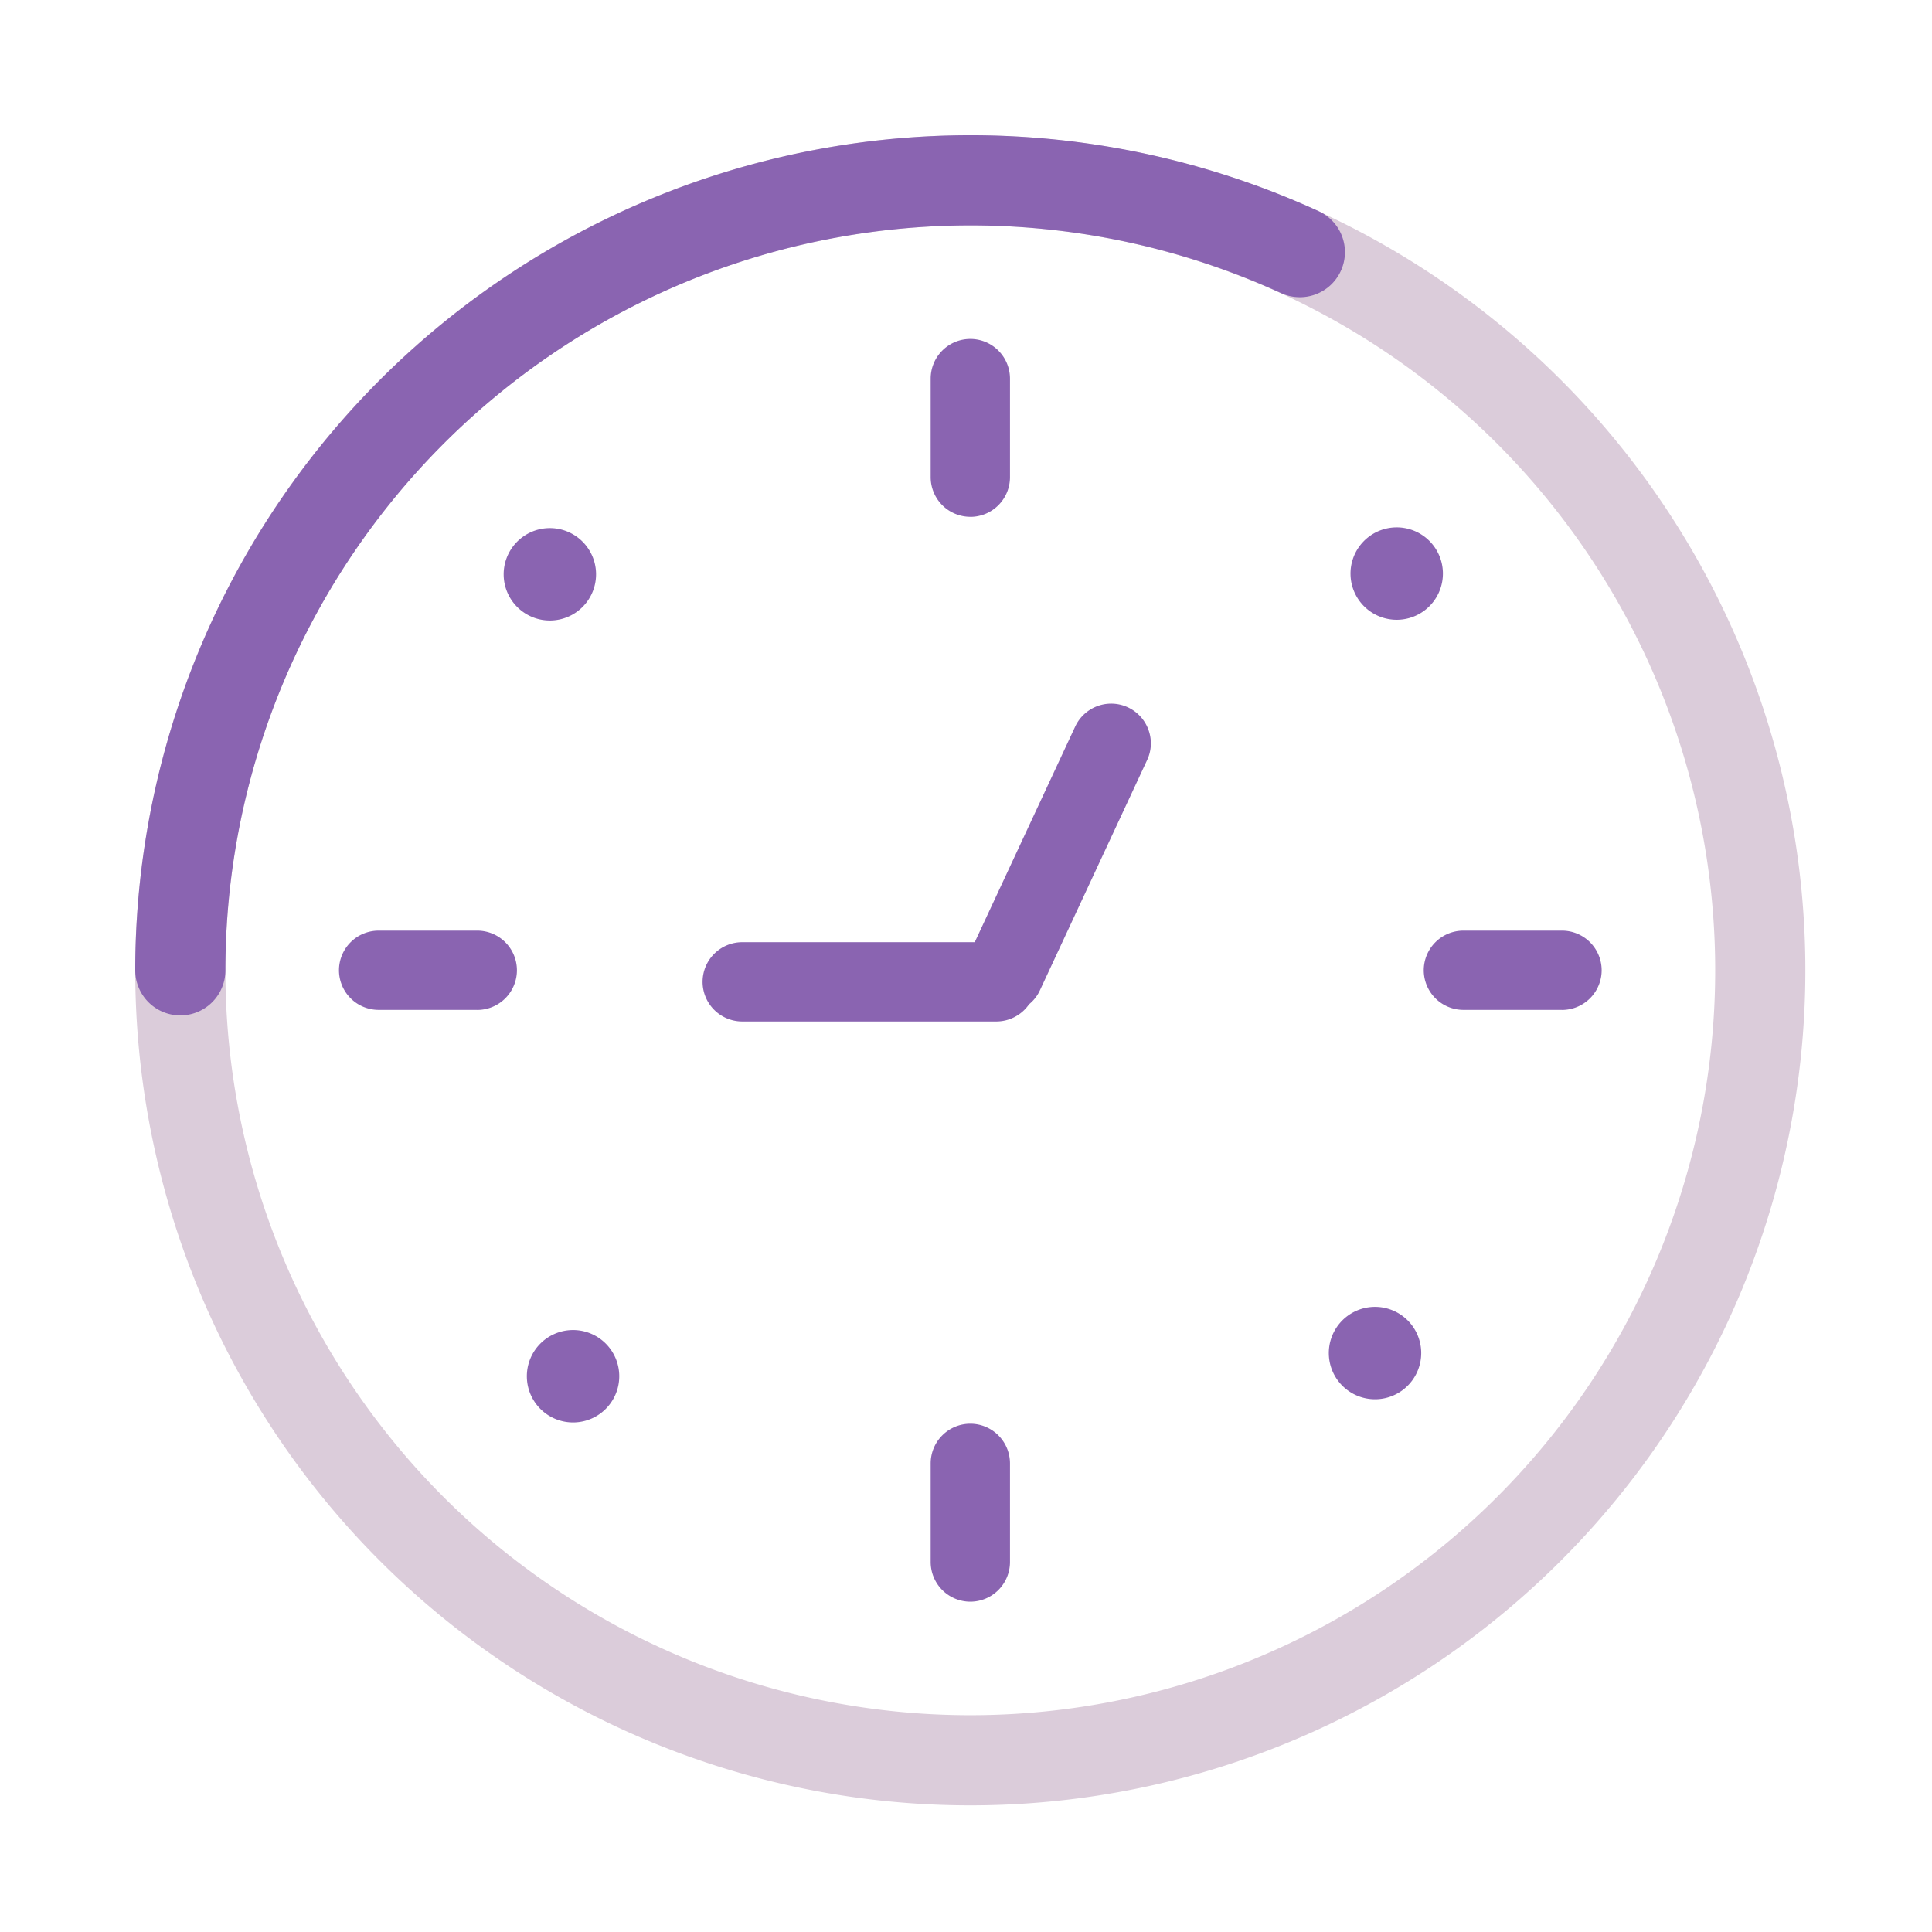
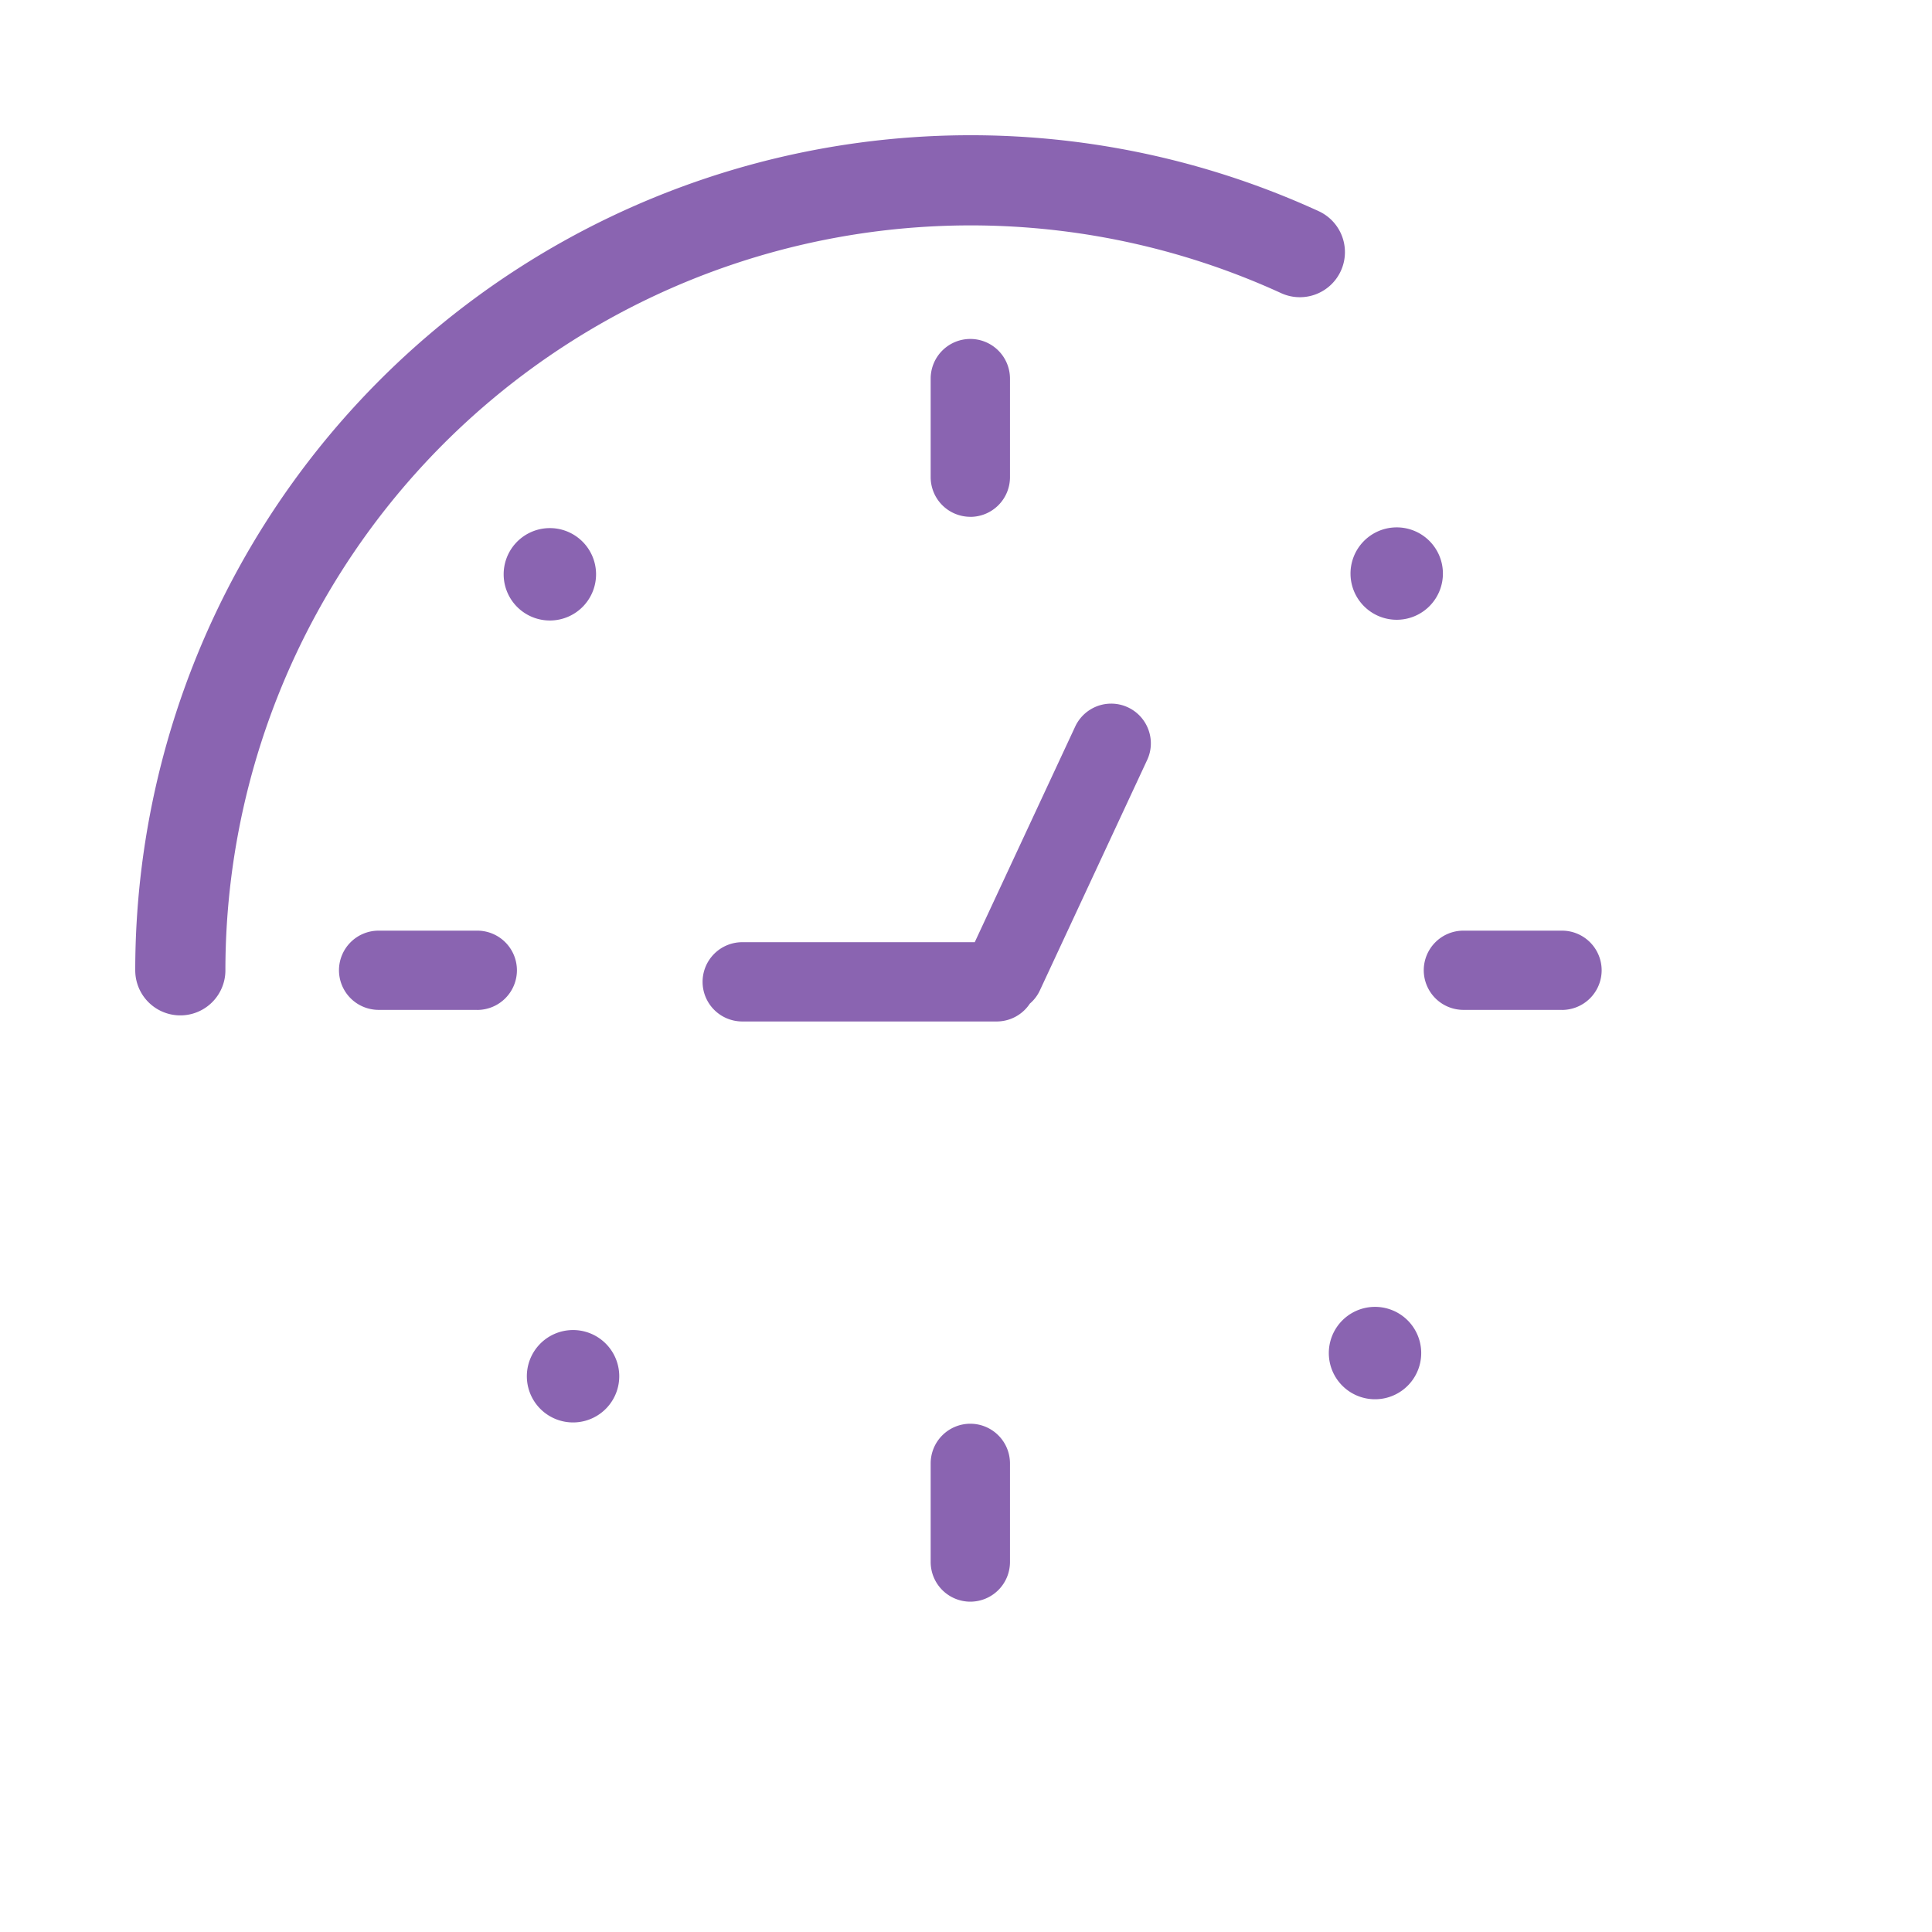
<svg xmlns="http://www.w3.org/2000/svg" width="150" height="150" viewBox="0 0 150 150">
  <defs>
    <clipPath id="clip-path">
      <rect id="Rectangle_475" data-name="Rectangle 475" width="150" height="150" transform="translate(1118 7140)" fill="#2fa6de" />
    </clipPath>
  </defs>
  <g id="part-time" transform="translate(-1118 -7140)" clip-path="url(#clip-path)">
    <g id="Group_5359" data-name="Group 5359" transform="translate(3.334 -6.666)">
-       <path id="Path_1780" data-name="Path 1780" d="M13.5,74.835a61.334,61.334,0,1,1,61.334,61.334A61.334,61.334,0,0,1,13.5,74.835" transform="translate(1115.166 7147.165)" fill="none" stroke="#dbccda" stroke-linecap="round" stroke-miterlimit="10" stroke-width="7" />
-       <path id="Path_1792" data-name="Path 1792" d="M-14409.484-4779.466a3.083,3.083,0,0,1-3.077-3.081v-7.657a3.081,3.081,0,0,1,3.077-3.078,3.083,3.083,0,0,1,3.081,3.078v7.657A3.084,3.084,0,0,1-14409.484-4779.466Zm2.015-45.047h-19.724a3.081,3.081,0,0,1-3.077-3.077,3.081,3.081,0,0,1,3.077-3.078h18.054l7.8-16.744a3.082,3.082,0,0,1,2.791-1.778,3.078,3.078,0,0,1,1.3.287,3.079,3.079,0,0,1,1.593,1.738,3.047,3.047,0,0,1-.1,2.355l-8.325,17.88a3.011,3.011,0,0,1-.78,1.03l-.065.055-.051.072A3.088,3.088,0,0,1-14407.47-4824.513Zm43.922-.9h-7.654a3.081,3.081,0,0,1-3.077-3.078,3.079,3.079,0,0,1,3.077-3.074h7.654a3.081,3.081,0,0,1,3.081,3.074A3.082,3.082,0,0,1-14363.548-4825.409Zm-84.218,0h-7.657a3.081,3.081,0,0,1-3.078-3.078,3.079,3.079,0,0,1,3.078-3.074h7.657a3.081,3.081,0,0,1,3.081,3.074A3.082,3.082,0,0,1-14447.766-4825.409Zm38.281-38.282a3.081,3.081,0,0,1-3.077-3.078v-7.653a3.081,3.081,0,0,1,3.077-3.078,3.082,3.082,0,0,1,3.081,3.078v7.653A3.082,3.082,0,0,1-14409.484-4863.691Z" transform="translate(15599.484 12050.486)" fill="#8a64b1" />
+       <path id="Path_1792" data-name="Path 1792" d="M-14409.484-4779.466a3.083,3.083,0,0,1-3.077-3.081v-7.657a3.081,3.081,0,0,1,3.077-3.078,3.083,3.083,0,0,1,3.081,3.078v7.657A3.084,3.084,0,0,1-14409.484-4779.466Zm2.015-45.047h-19.724a3.081,3.081,0,0,1-3.077-3.077,3.081,3.081,0,0,1,3.077-3.078h18.054l7.8-16.744a3.082,3.082,0,0,1,2.791-1.778,3.078,3.078,0,0,1,1.3.287,3.079,3.079,0,0,1,1.593,1.738,3.047,3.047,0,0,1-.1,2.355l-8.325,17.88a3.011,3.011,0,0,1-.78,1.03A3.088,3.088,0,0,1-14407.47-4824.513Zm43.922-.9h-7.654a3.081,3.081,0,0,1-3.077-3.078,3.079,3.079,0,0,1,3.077-3.074h7.654a3.081,3.081,0,0,1,3.081,3.074A3.082,3.082,0,0,1-14363.548-4825.409Zm-84.218,0h-7.657a3.081,3.081,0,0,1-3.078-3.078,3.079,3.079,0,0,1,3.078-3.074h7.657a3.081,3.081,0,0,1,3.081,3.074A3.082,3.082,0,0,1-14447.766-4825.409Zm38.281-38.282a3.081,3.081,0,0,1-3.077-3.078v-7.653a3.081,3.081,0,0,1,3.077-3.078,3.082,3.082,0,0,1,3.081,3.078v7.653A3.082,3.082,0,0,1-14409.484-4863.691Z" transform="translate(15599.484 12050.486)" fill="#8a64b1" />
      <path id="Path_1787" data-name="Path 1787" d="M112,113.913a3.587,3.587,0,1,1-5.071.153,3.587,3.587,0,0,1,5.071-.153" transform="translate(1047.816 7074.73)" fill="#8a64b1" />
      <path id="Path_1788" data-name="Path 1788" d="M113.556,343.355a3.587,3.587,0,1,1,.153,5.071,3.587,3.587,0,0,1-.153-5.071" transform="translate(1042.99 6907.703)" fill="#8a64b1" />
      <path id="Path_1789" data-name="Path 1789" d="M343,341.8a3.587,3.587,0,1,1,5.071-.153A3.587,3.587,0,0,1,343,341.8" transform="translate(875.963 6912.529)" fill="#8a64b1" />
      <path id="Path_1790" data-name="Path 1790" d="M354.276,118.774a3.587,3.587,0,1,1-.153-5.071,3.587,3.587,0,0,1,.153,5.071" transform="translate(871.442 7074.883)" fill="#8a64b1" />
      <path id="Path_1791" data-name="Path 1791" d="M13.5,74.835a61.363,61.363,0,0,1,86.92-55.759" transform="translate(1115.166 7147.165)" fill="none" stroke="#8a64b1" stroke-linecap="round" stroke-miterlimit="10" stroke-width="7" />
    </g>
  </g>
</svg>